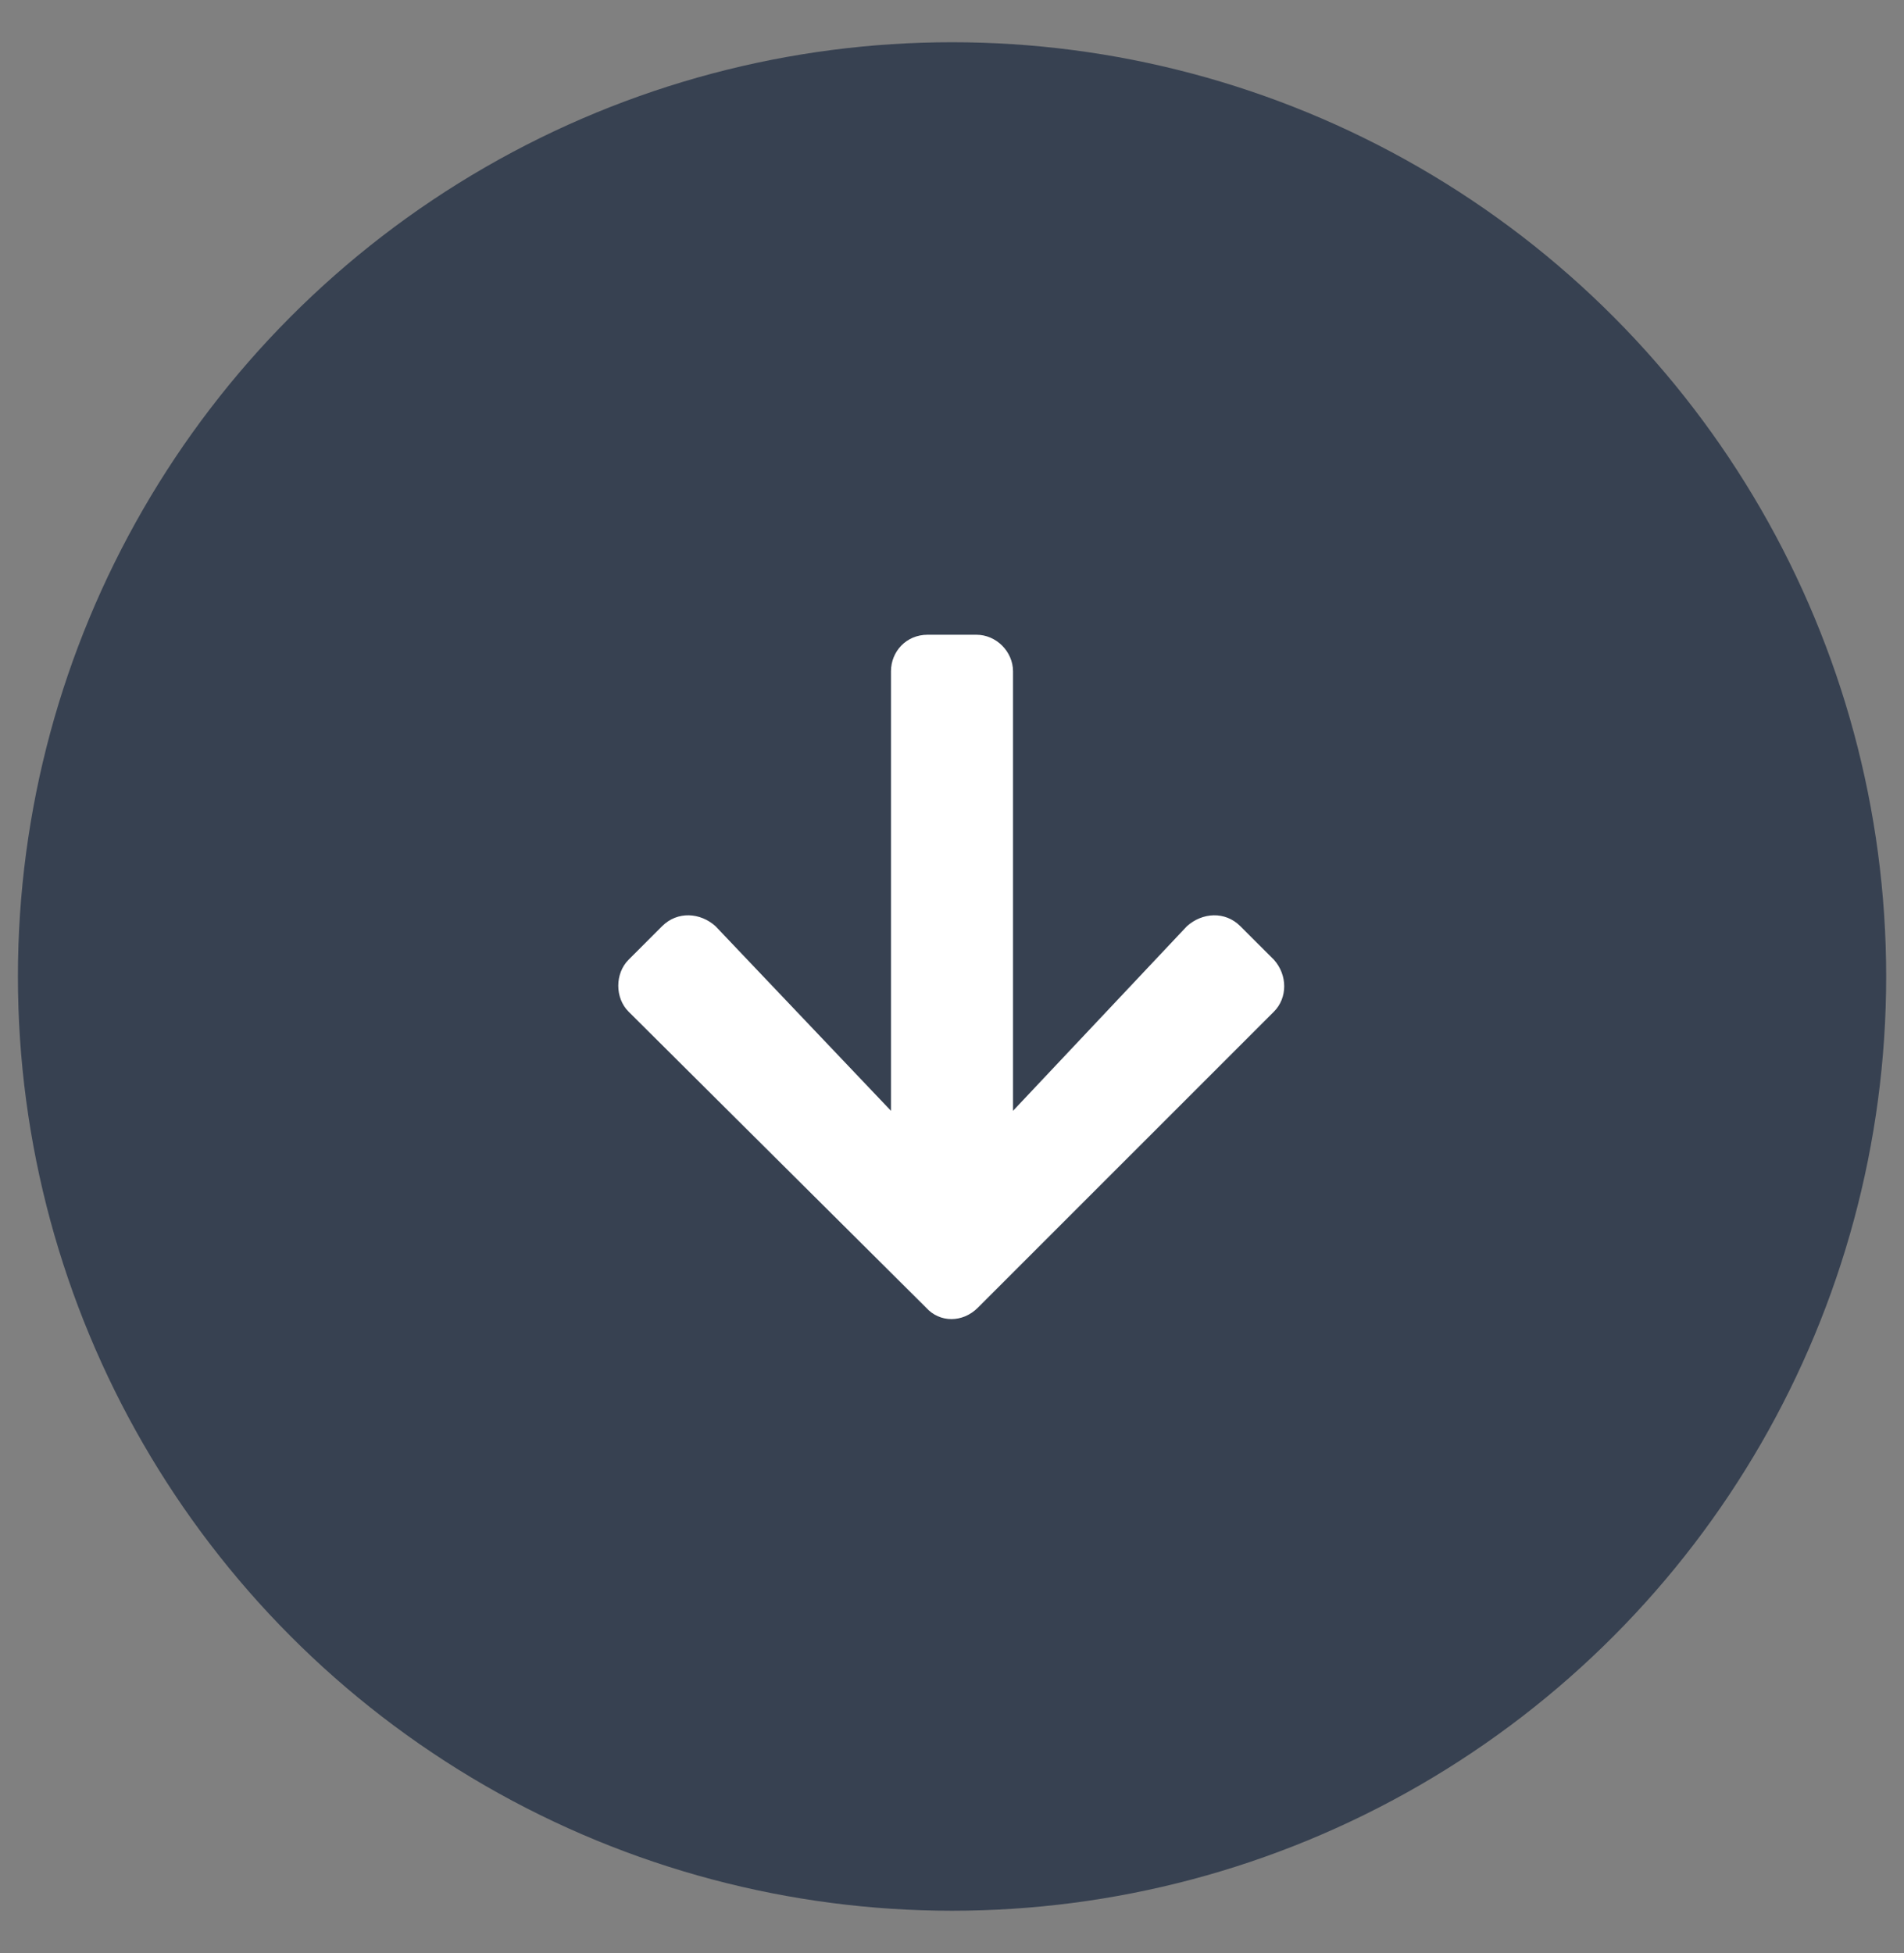
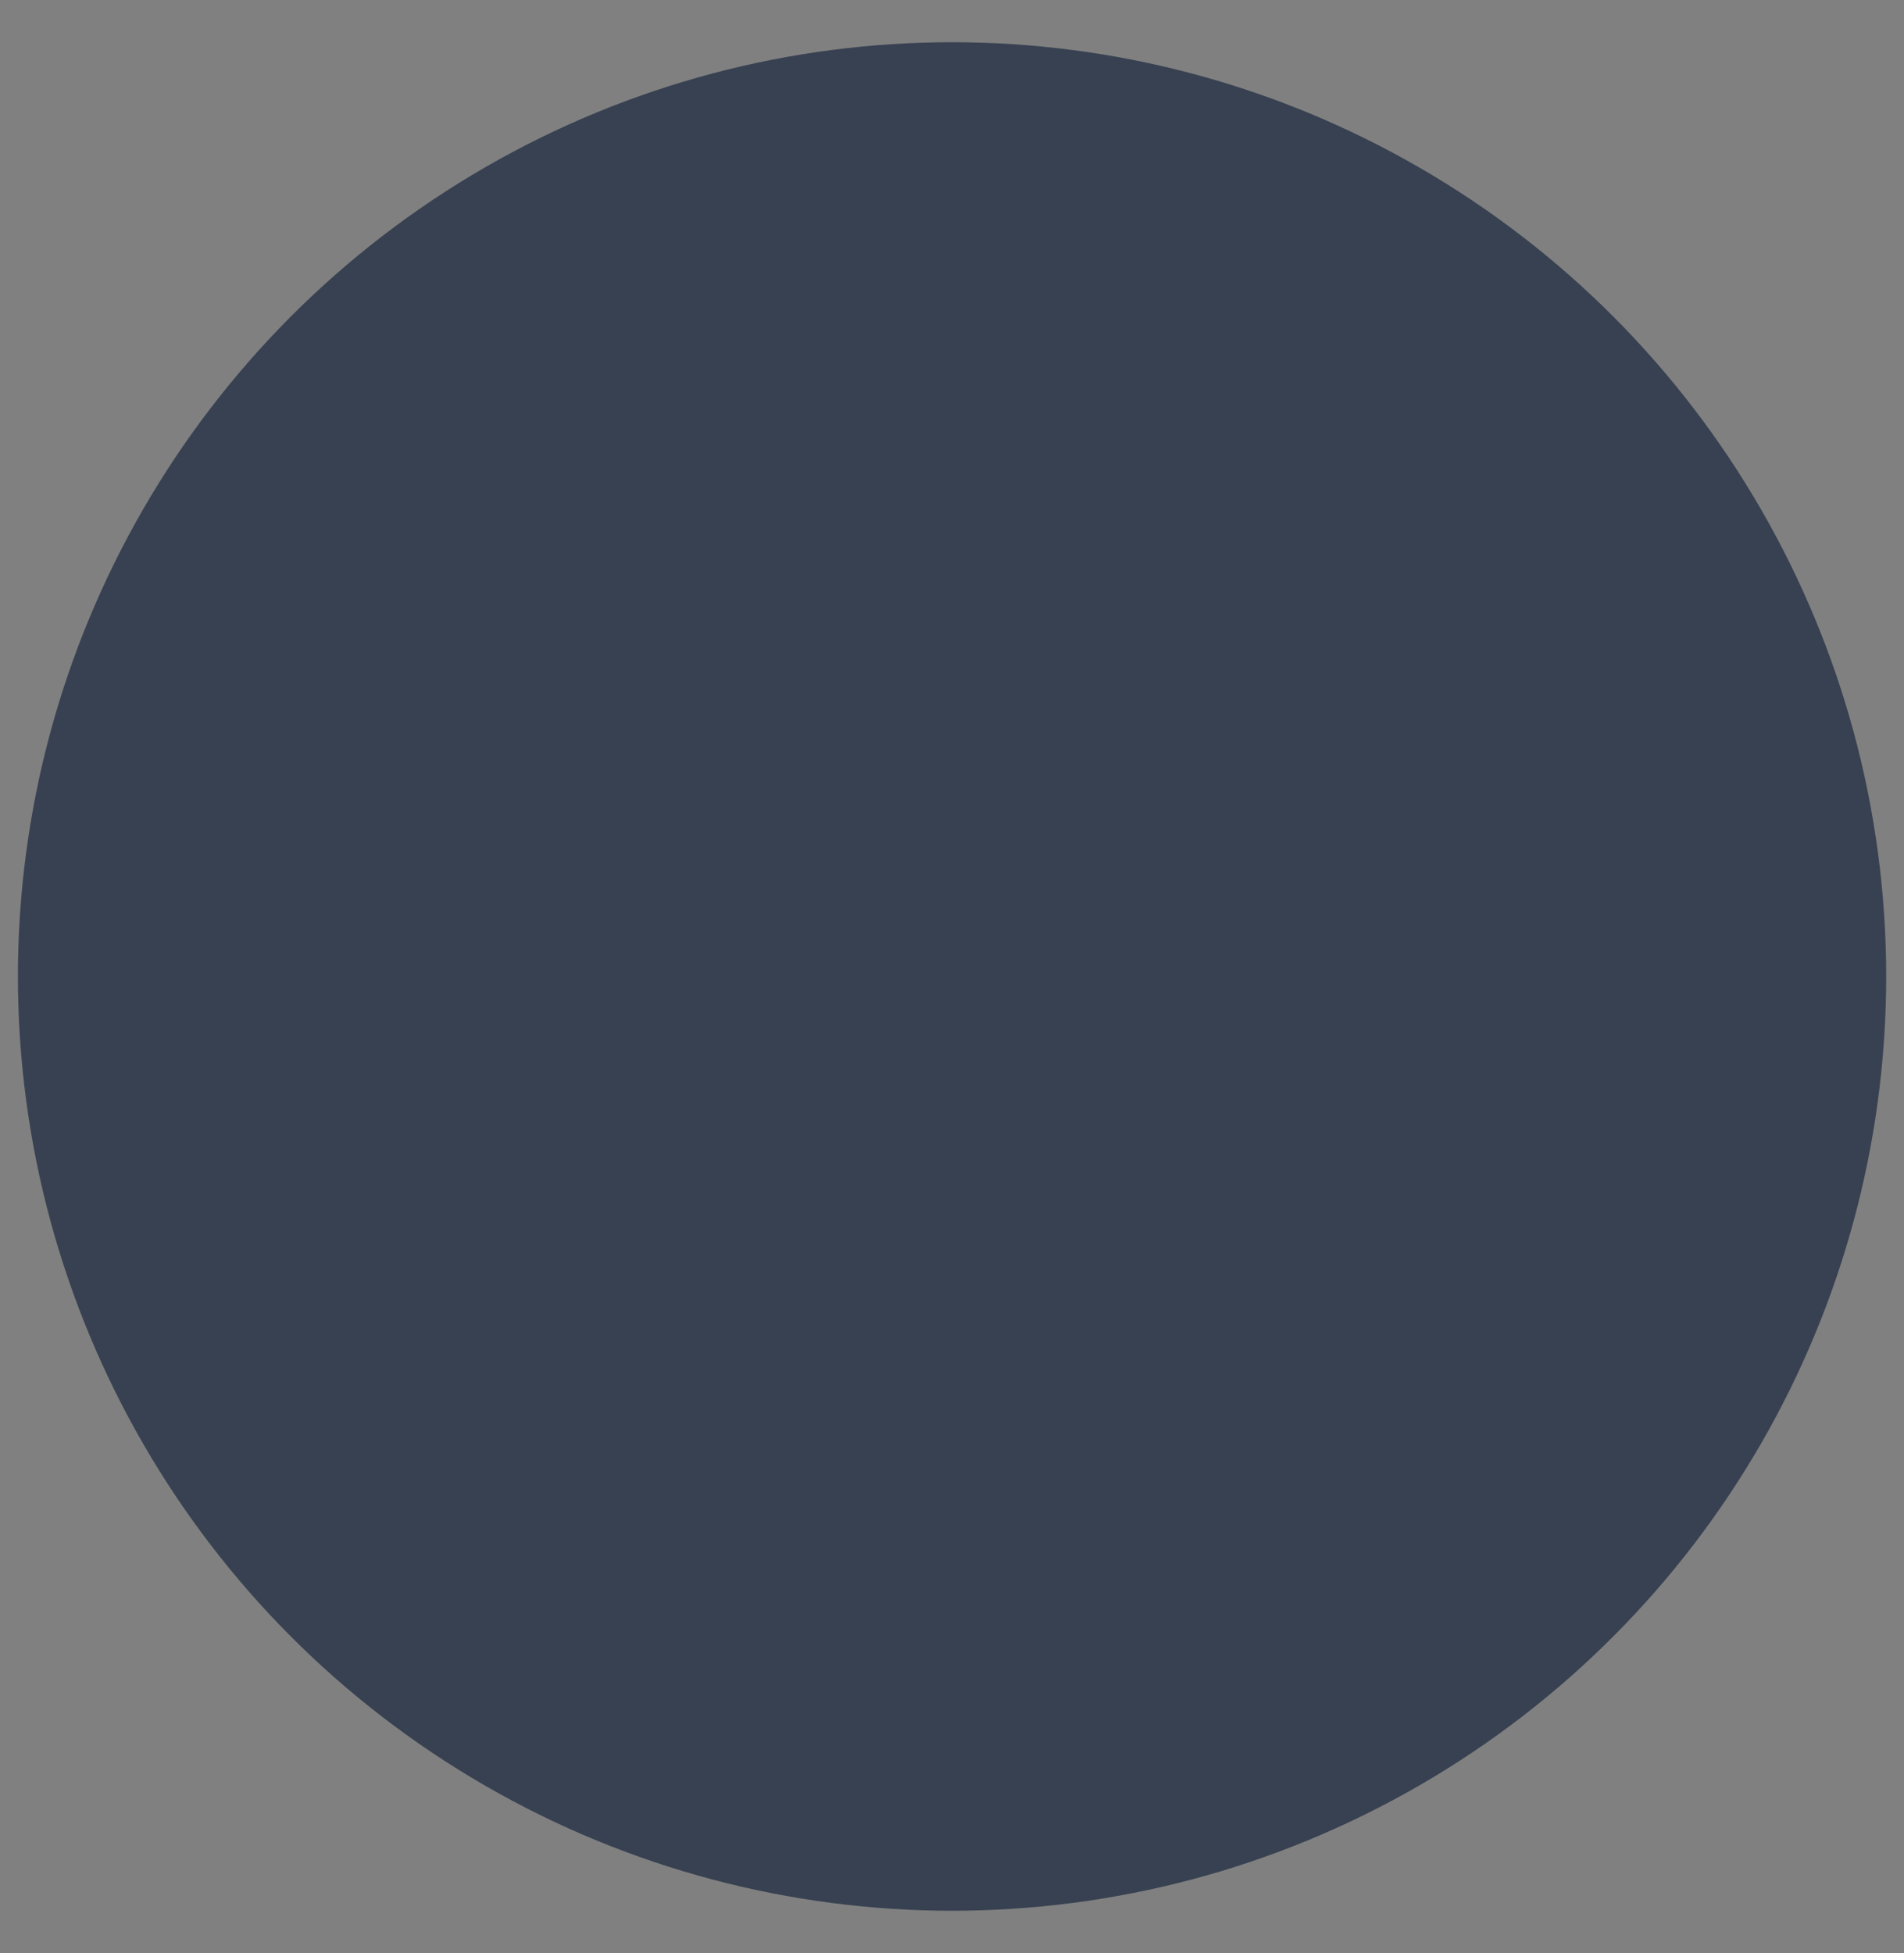
<svg xmlns="http://www.w3.org/2000/svg" width="39" height="40" viewBox="0 0 39 40" fill="none">
  <rect x="0" y="0" width="39" height="40" fill="#808080" stroke="none" />
  <circle cx="19.501" cy="19.999" r="19.134" fill="#374151" />
-   <path d="M25.406 18.969L26.094 19.656C26.375 19.969 26.375 20.438 26.094 20.719L20.031 26.781C19.719 27.094 19.25 27.094 18.969 26.781L12.875 20.719C12.594 20.438 12.594 19.938 12.875 19.656L13.562 18.969C13.875 18.656 14.344 18.688 14.656 18.969L18.25 22.75V13.75C18.25 13.344 18.562 13 19 13H20C20.406 13 20.75 13.344 20.75 13.75V22.75L24.312 18.969C24.625 18.688 25.094 18.656 25.406 18.969Z" fill="white" />
</svg>